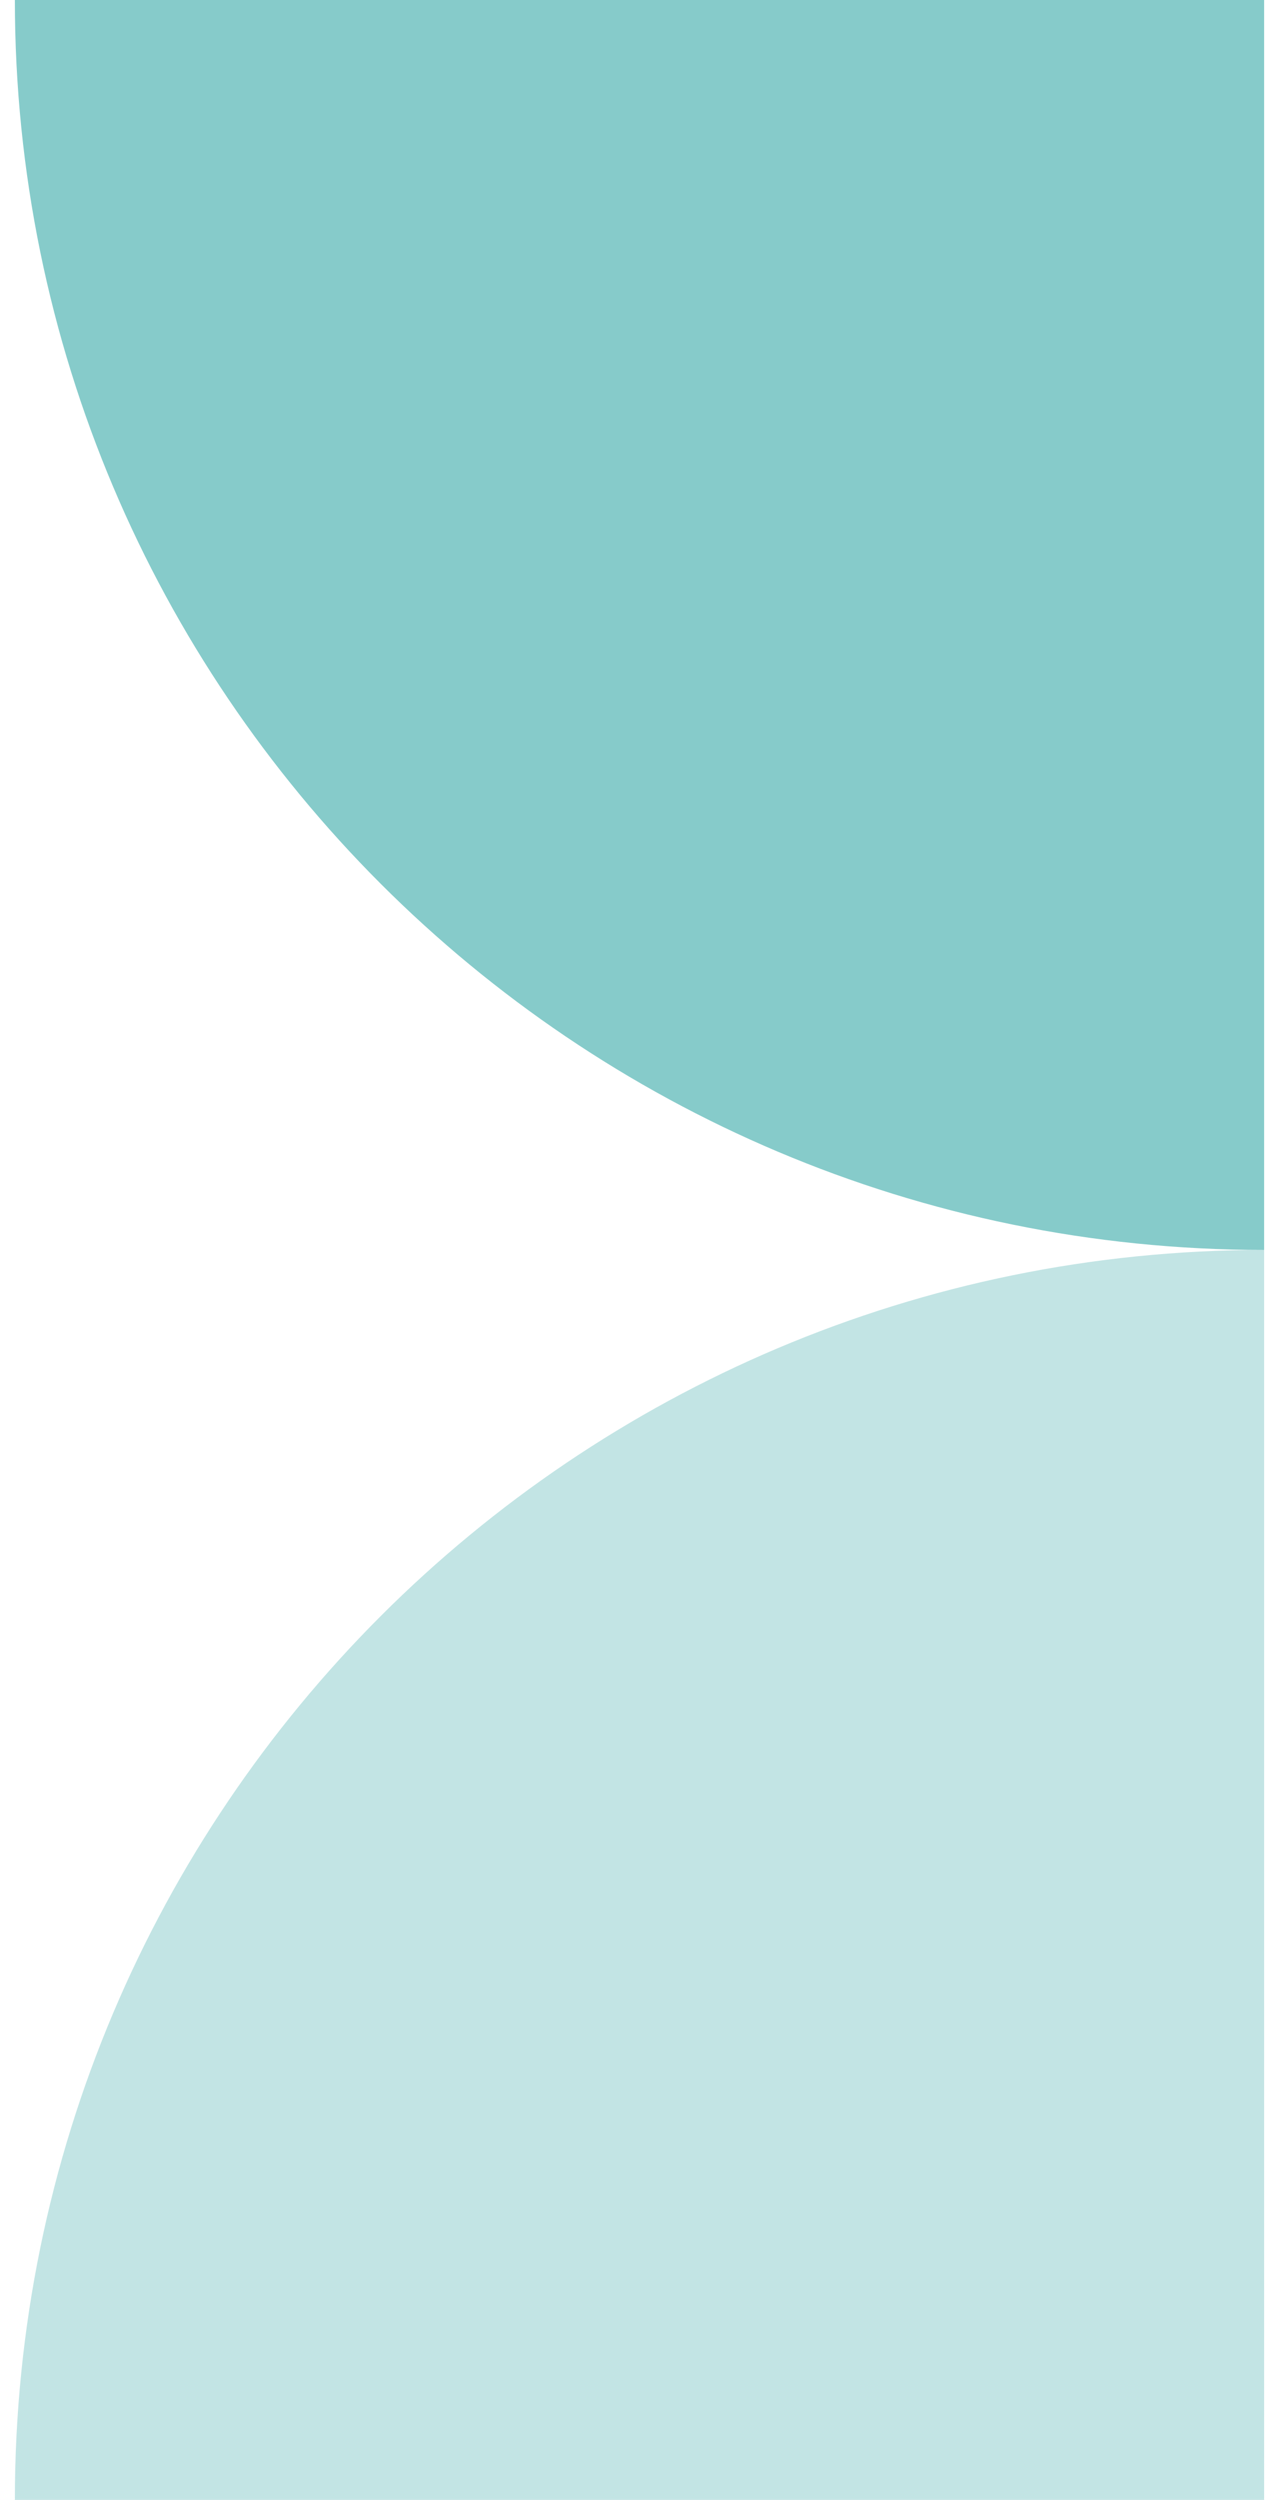
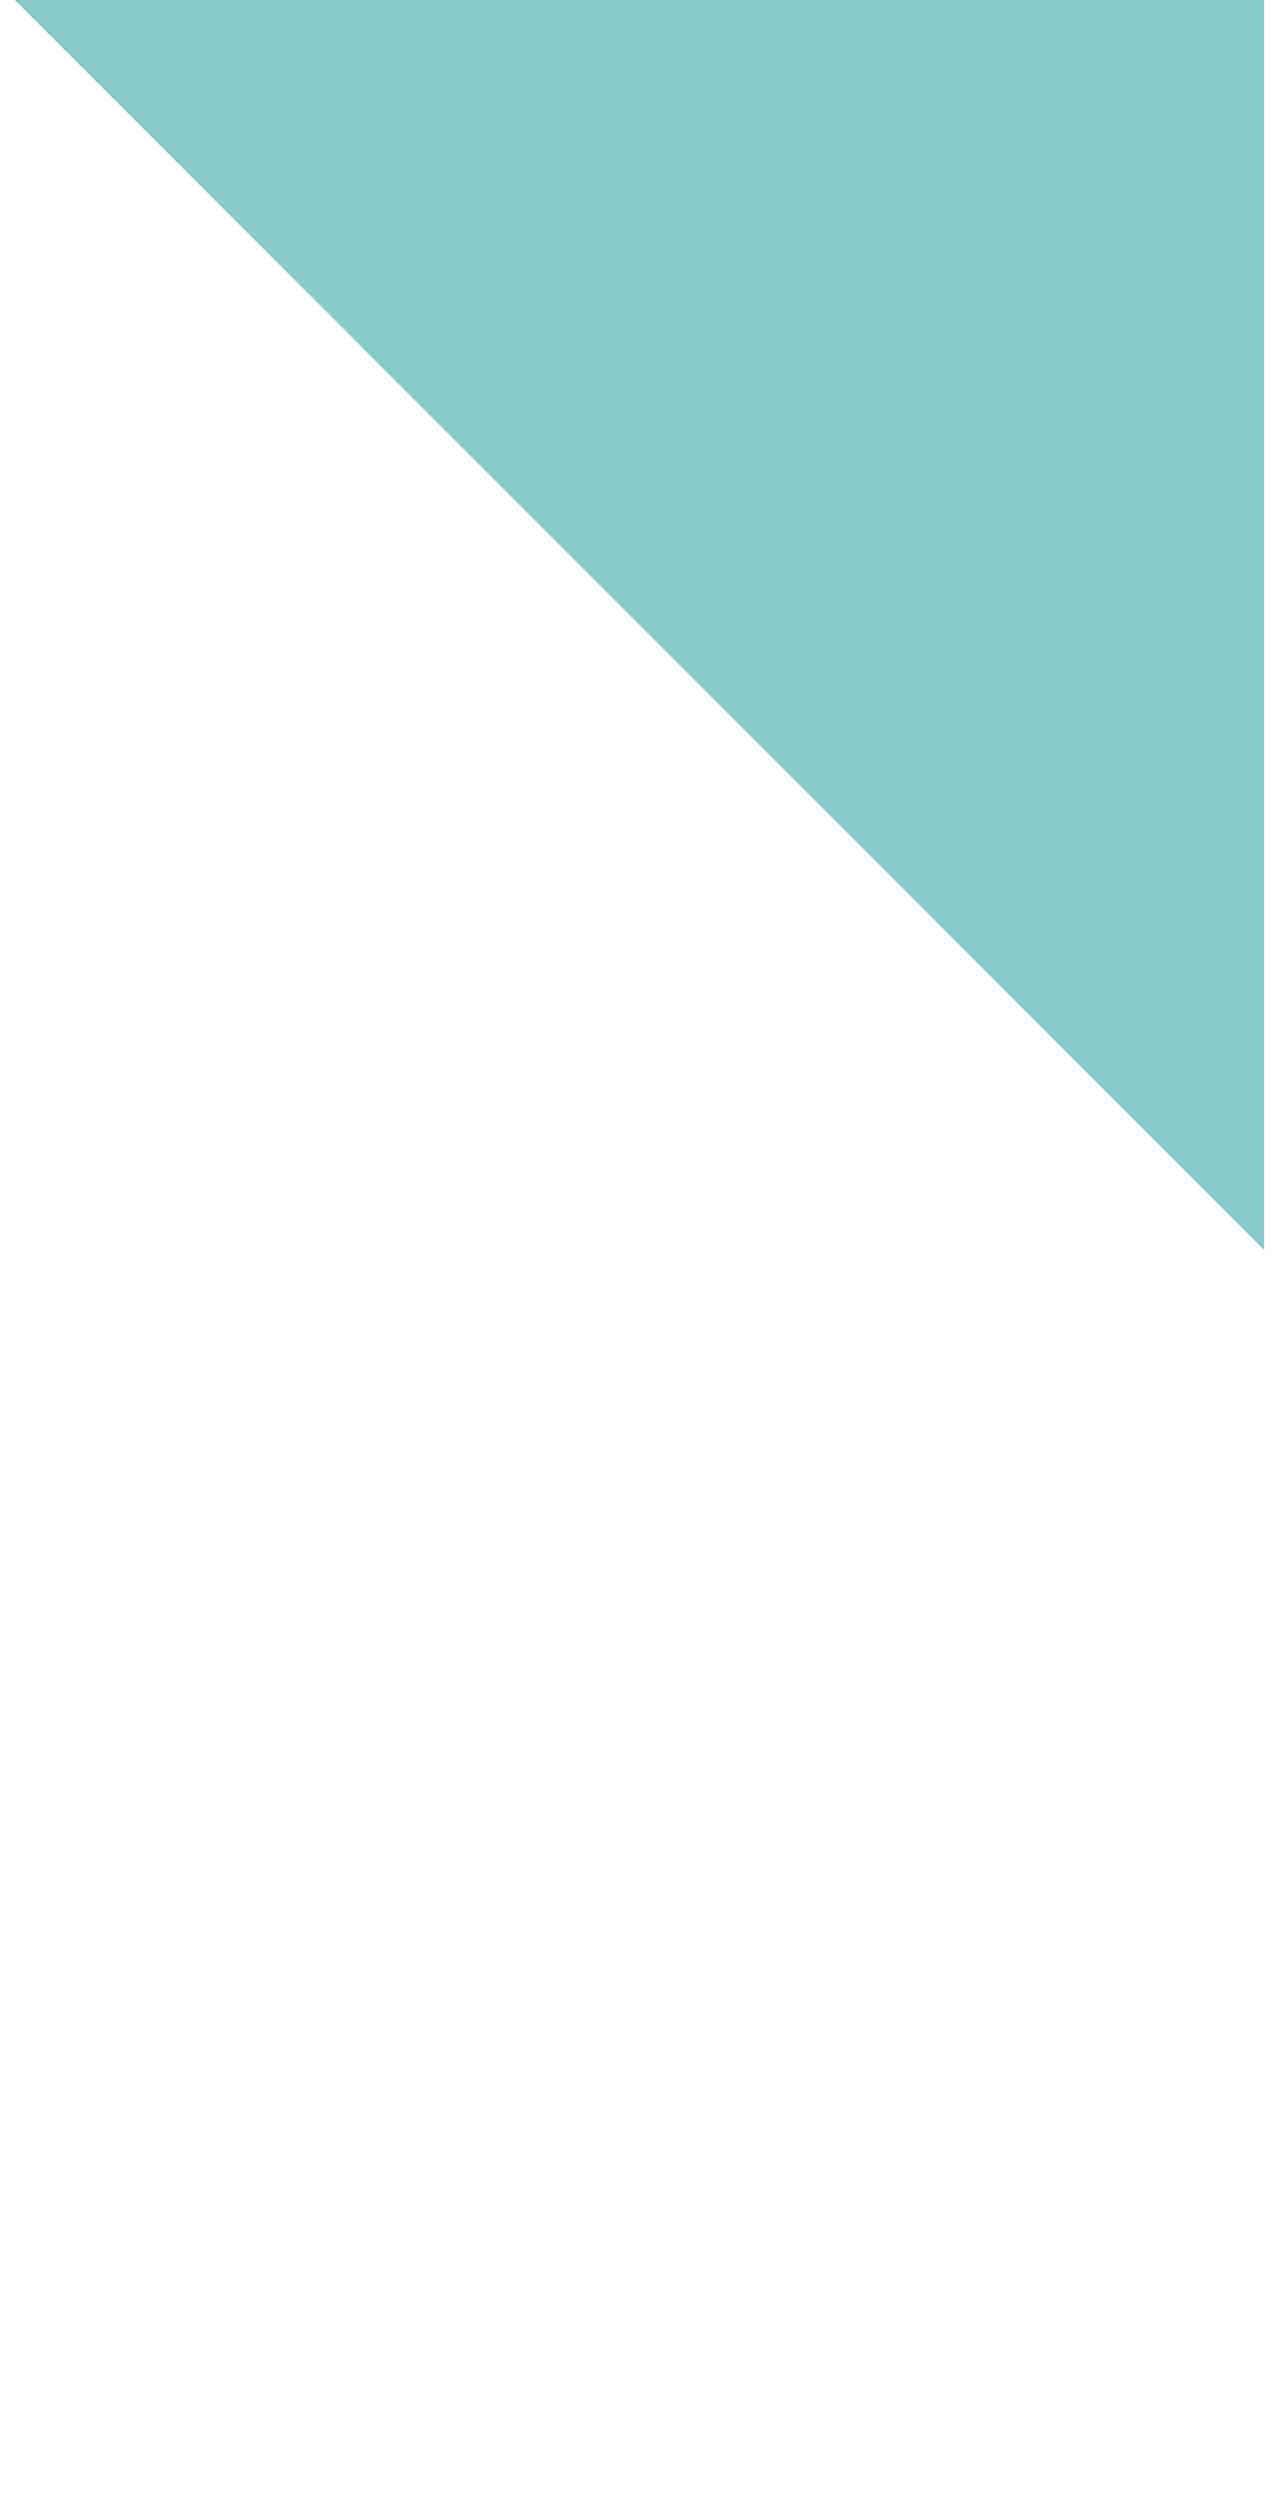
<svg xmlns="http://www.w3.org/2000/svg" width="43" height="84" viewBox="0 0 43 84" fill="none">
-   <path d="M42.5 42C42.5 18.893 42.5 1.83588e-06 42.5 1.83588e-06C42.5 1.83588e-06 23.634 0 0.5 0C0.5 23.196 19.304 42 42.5 42Z" fill="#86CBCA" />
-   <path opacity="0.5" d="M42.5 42C42.5 65.107 42.5 84 42.5 84C42.5 84 23.634 84 0.5 84C0.5 60.804 19.304 42 42.5 42Z" fill="#86CBCA" />
+   <path d="M42.5 42C42.5 18.893 42.5 1.83588e-06 42.5 1.83588e-06C42.5 1.83588e-06 23.634 0 0.5 0Z" fill="#86CBCA" />
</svg>